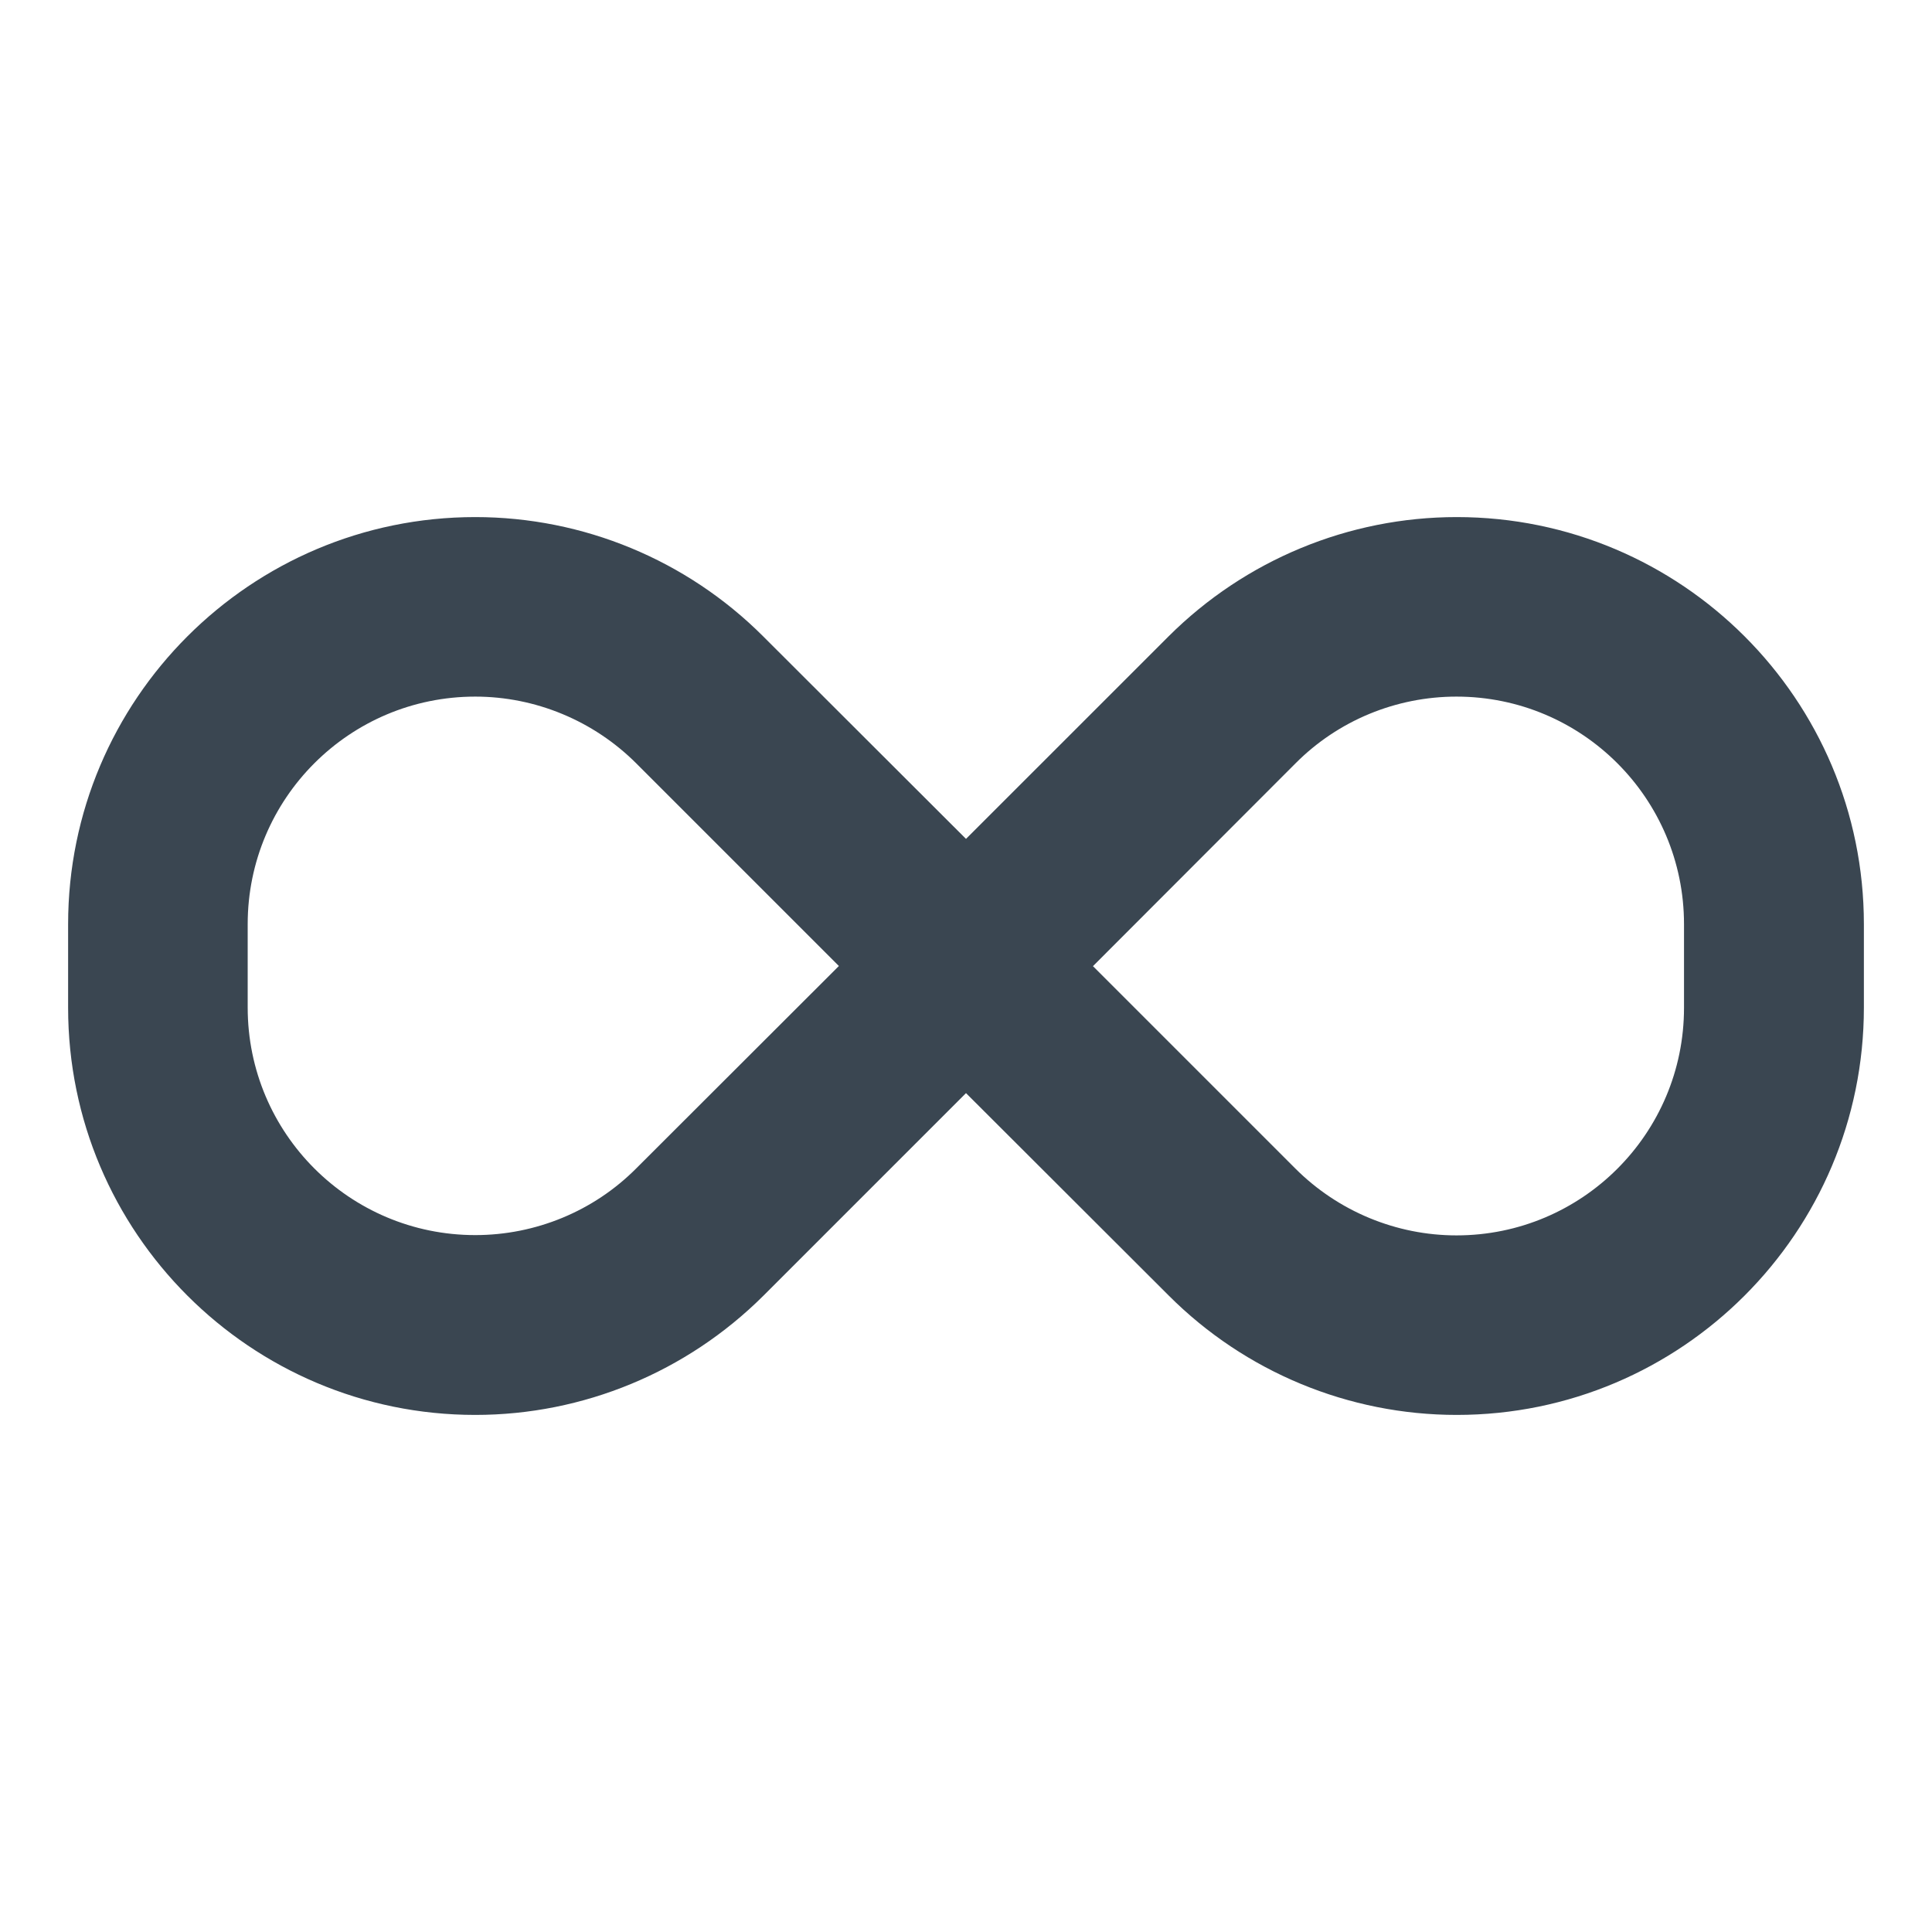
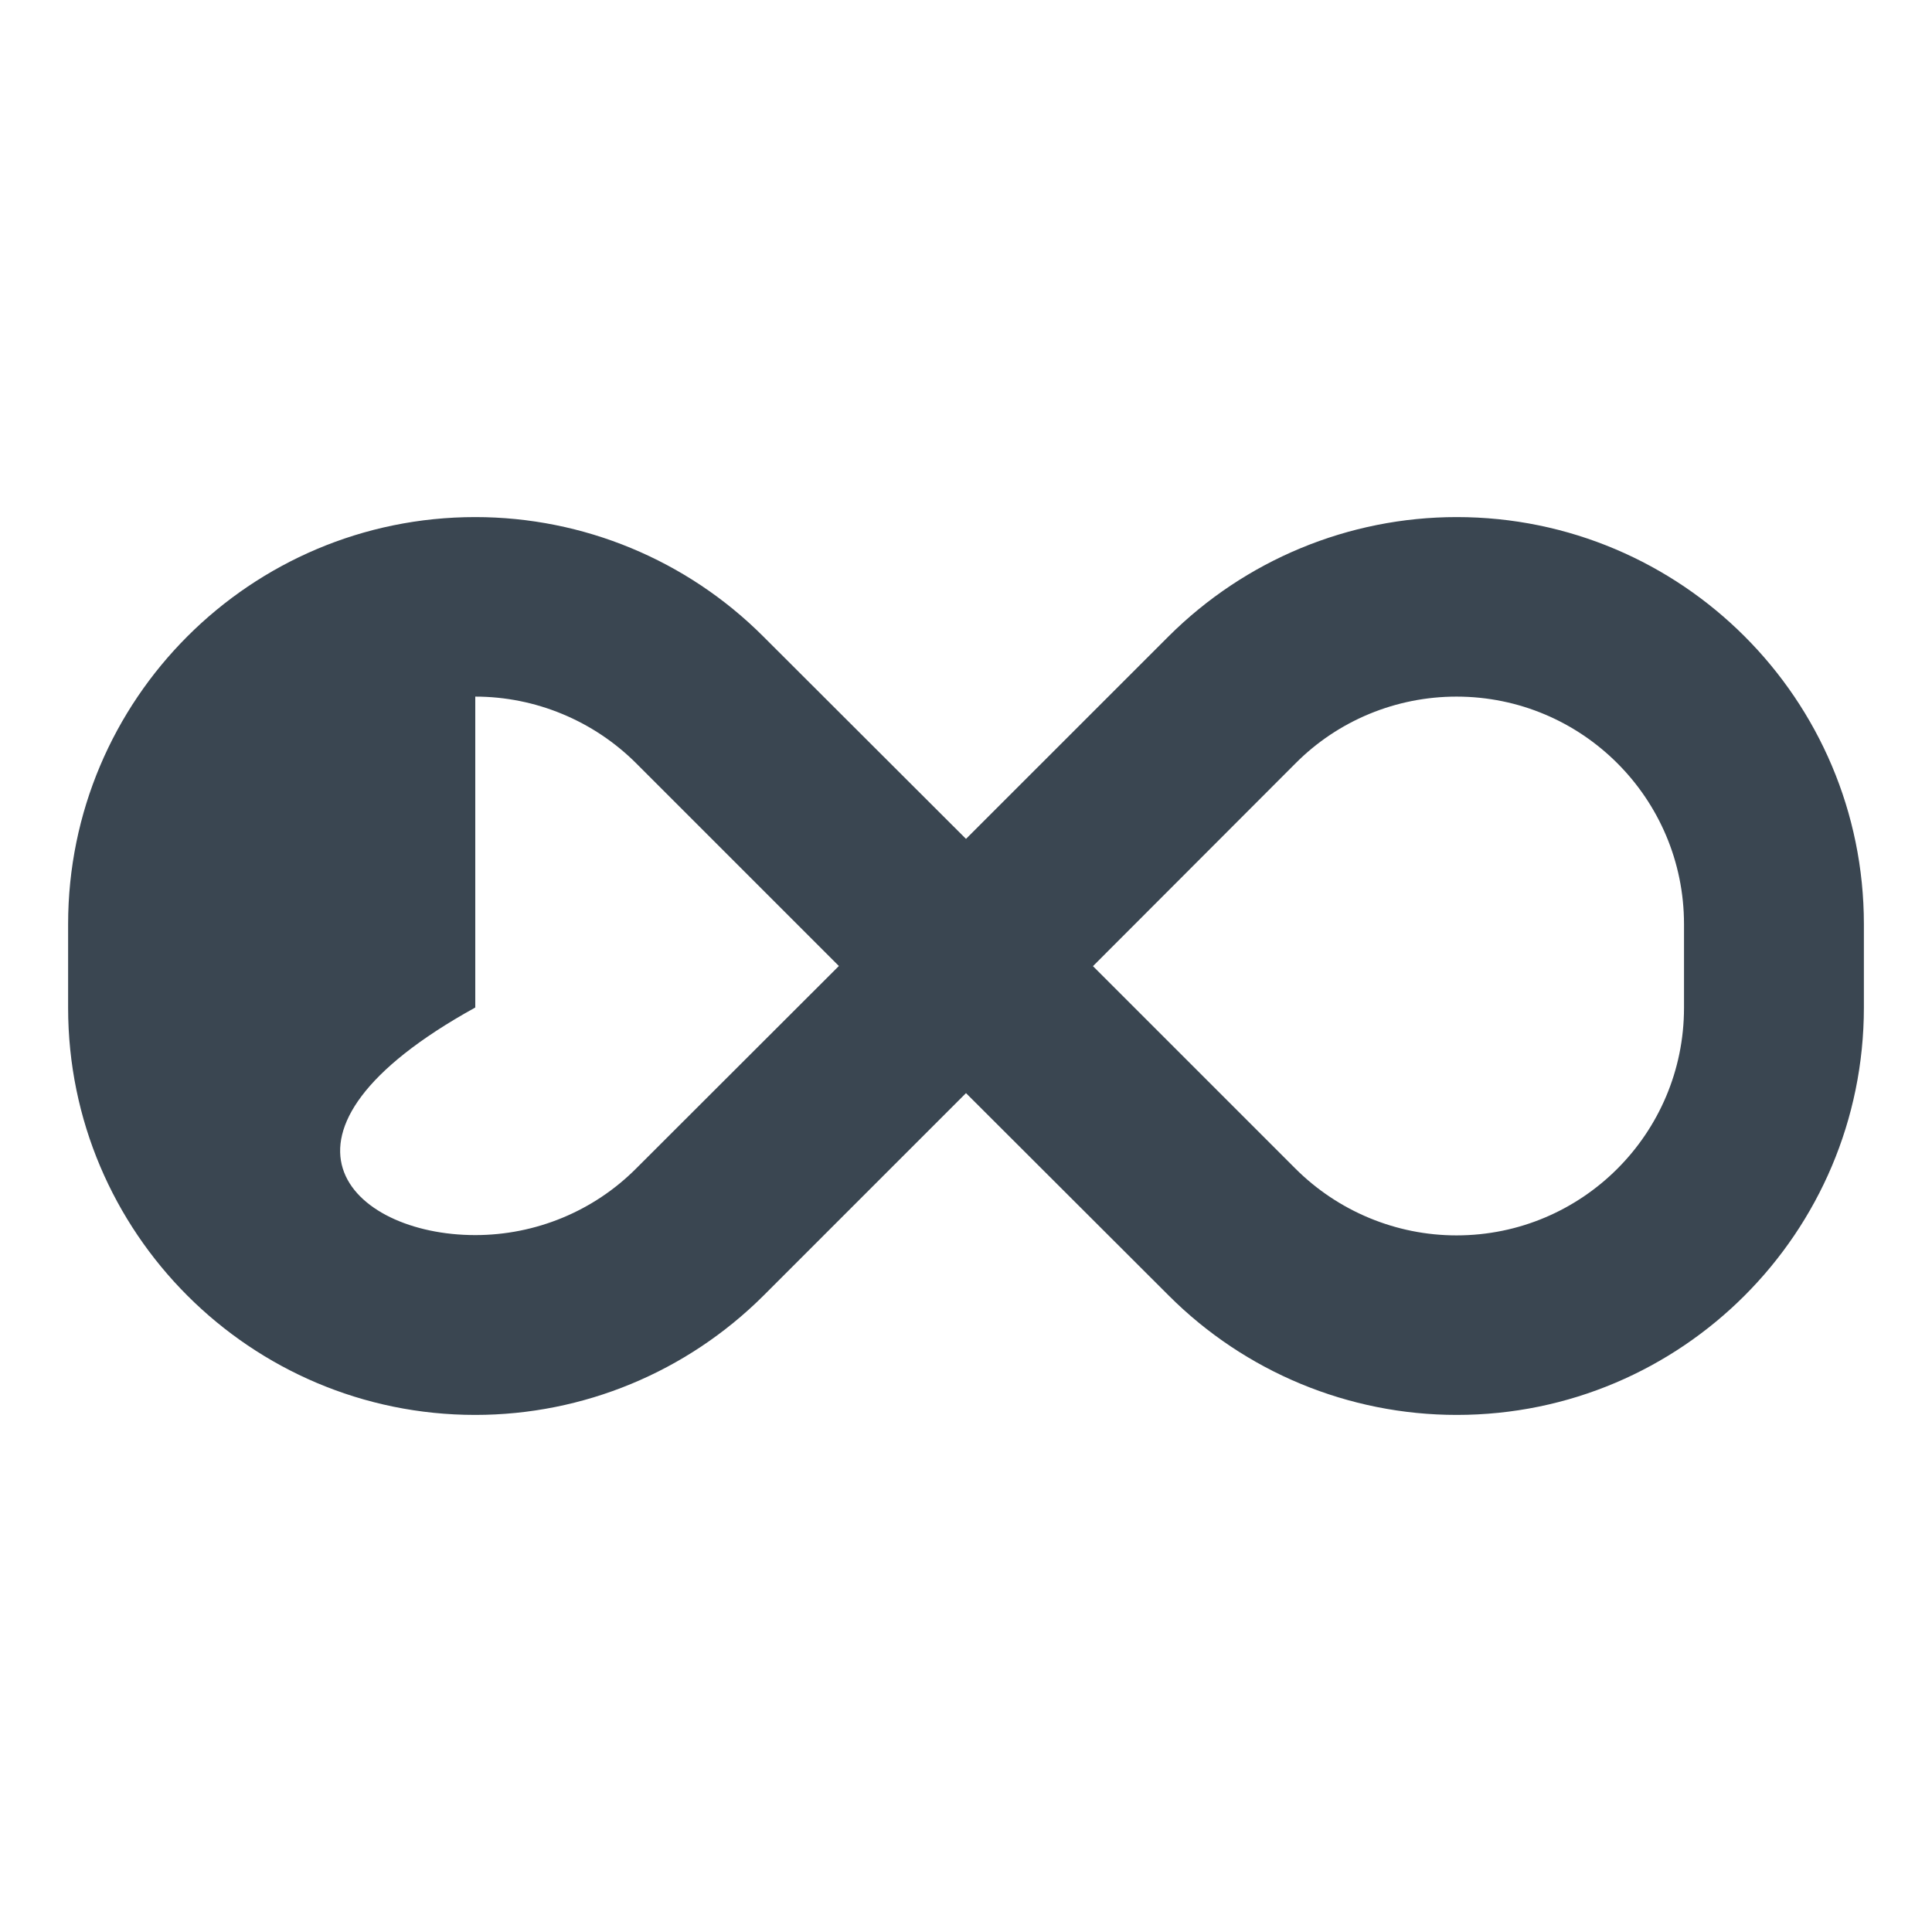
<svg xmlns="http://www.w3.org/2000/svg" fill="none" height="39" viewBox="0 0 39 39" width="39">
-   <path d="M1.375 18.656C1.375 14.119 5.057 10.438 9.594 10.438C11.774 10.438 13.864 11.304 15.405 12.845L19.5 16.934L23.59 12.845C25.136 11.304 27.226 10.438 29.406 10.438C33.943 10.438 37.625 14.119 37.625 18.656V20.338C37.625 24.881 33.943 28.562 29.406 28.562C27.226 28.562 25.136 27.696 23.595 26.155L19.5 22.066L15.411 26.155C13.864 27.696 11.774 28.562 9.594 28.562C5.057 28.562 1.375 24.881 1.375 20.344V18.656ZM16.934 19.5L12.845 15.411C11.984 14.55 10.811 14.062 9.594 14.062C7.056 14.062 5 16.119 5 18.656V20.338C5 22.876 7.056 24.932 9.594 24.932C10.811 24.932 11.984 24.45 12.845 23.584L16.934 19.5ZM22.06 19.5L26.15 23.59C27.011 24.45 28.183 24.938 29.401 24.938C31.938 24.938 33.994 22.881 33.994 20.344V18.656C33.994 16.119 31.938 14.062 29.401 14.062C28.183 14.062 27.011 14.544 26.15 15.411L22.066 19.5H22.06Z" fill="#3A4651" />
+   <path d="M1.375 18.656C1.375 14.119 5.057 10.438 9.594 10.438C11.774 10.438 13.864 11.304 15.405 12.845L19.5 16.934L23.59 12.845C25.136 11.304 27.226 10.438 29.406 10.438C33.943 10.438 37.625 14.119 37.625 18.656V20.338C37.625 24.881 33.943 28.562 29.406 28.562C27.226 28.562 25.136 27.696 23.595 26.155L19.5 22.066L15.411 26.155C13.864 27.696 11.774 28.562 9.594 28.562C5.057 28.562 1.375 24.881 1.375 20.344V18.656ZM16.934 19.5L12.845 15.411C11.984 14.55 10.811 14.062 9.594 14.062V20.338C5 22.876 7.056 24.932 9.594 24.932C10.811 24.932 11.984 24.45 12.845 23.584L16.934 19.5ZM22.06 19.5L26.15 23.59C27.011 24.45 28.183 24.938 29.401 24.938C31.938 24.938 33.994 22.881 33.994 20.344V18.656C33.994 16.119 31.938 14.062 29.401 14.062C28.183 14.062 27.011 14.544 26.15 15.411L22.066 19.5H22.06Z" fill="#3A4651" />
</svg>